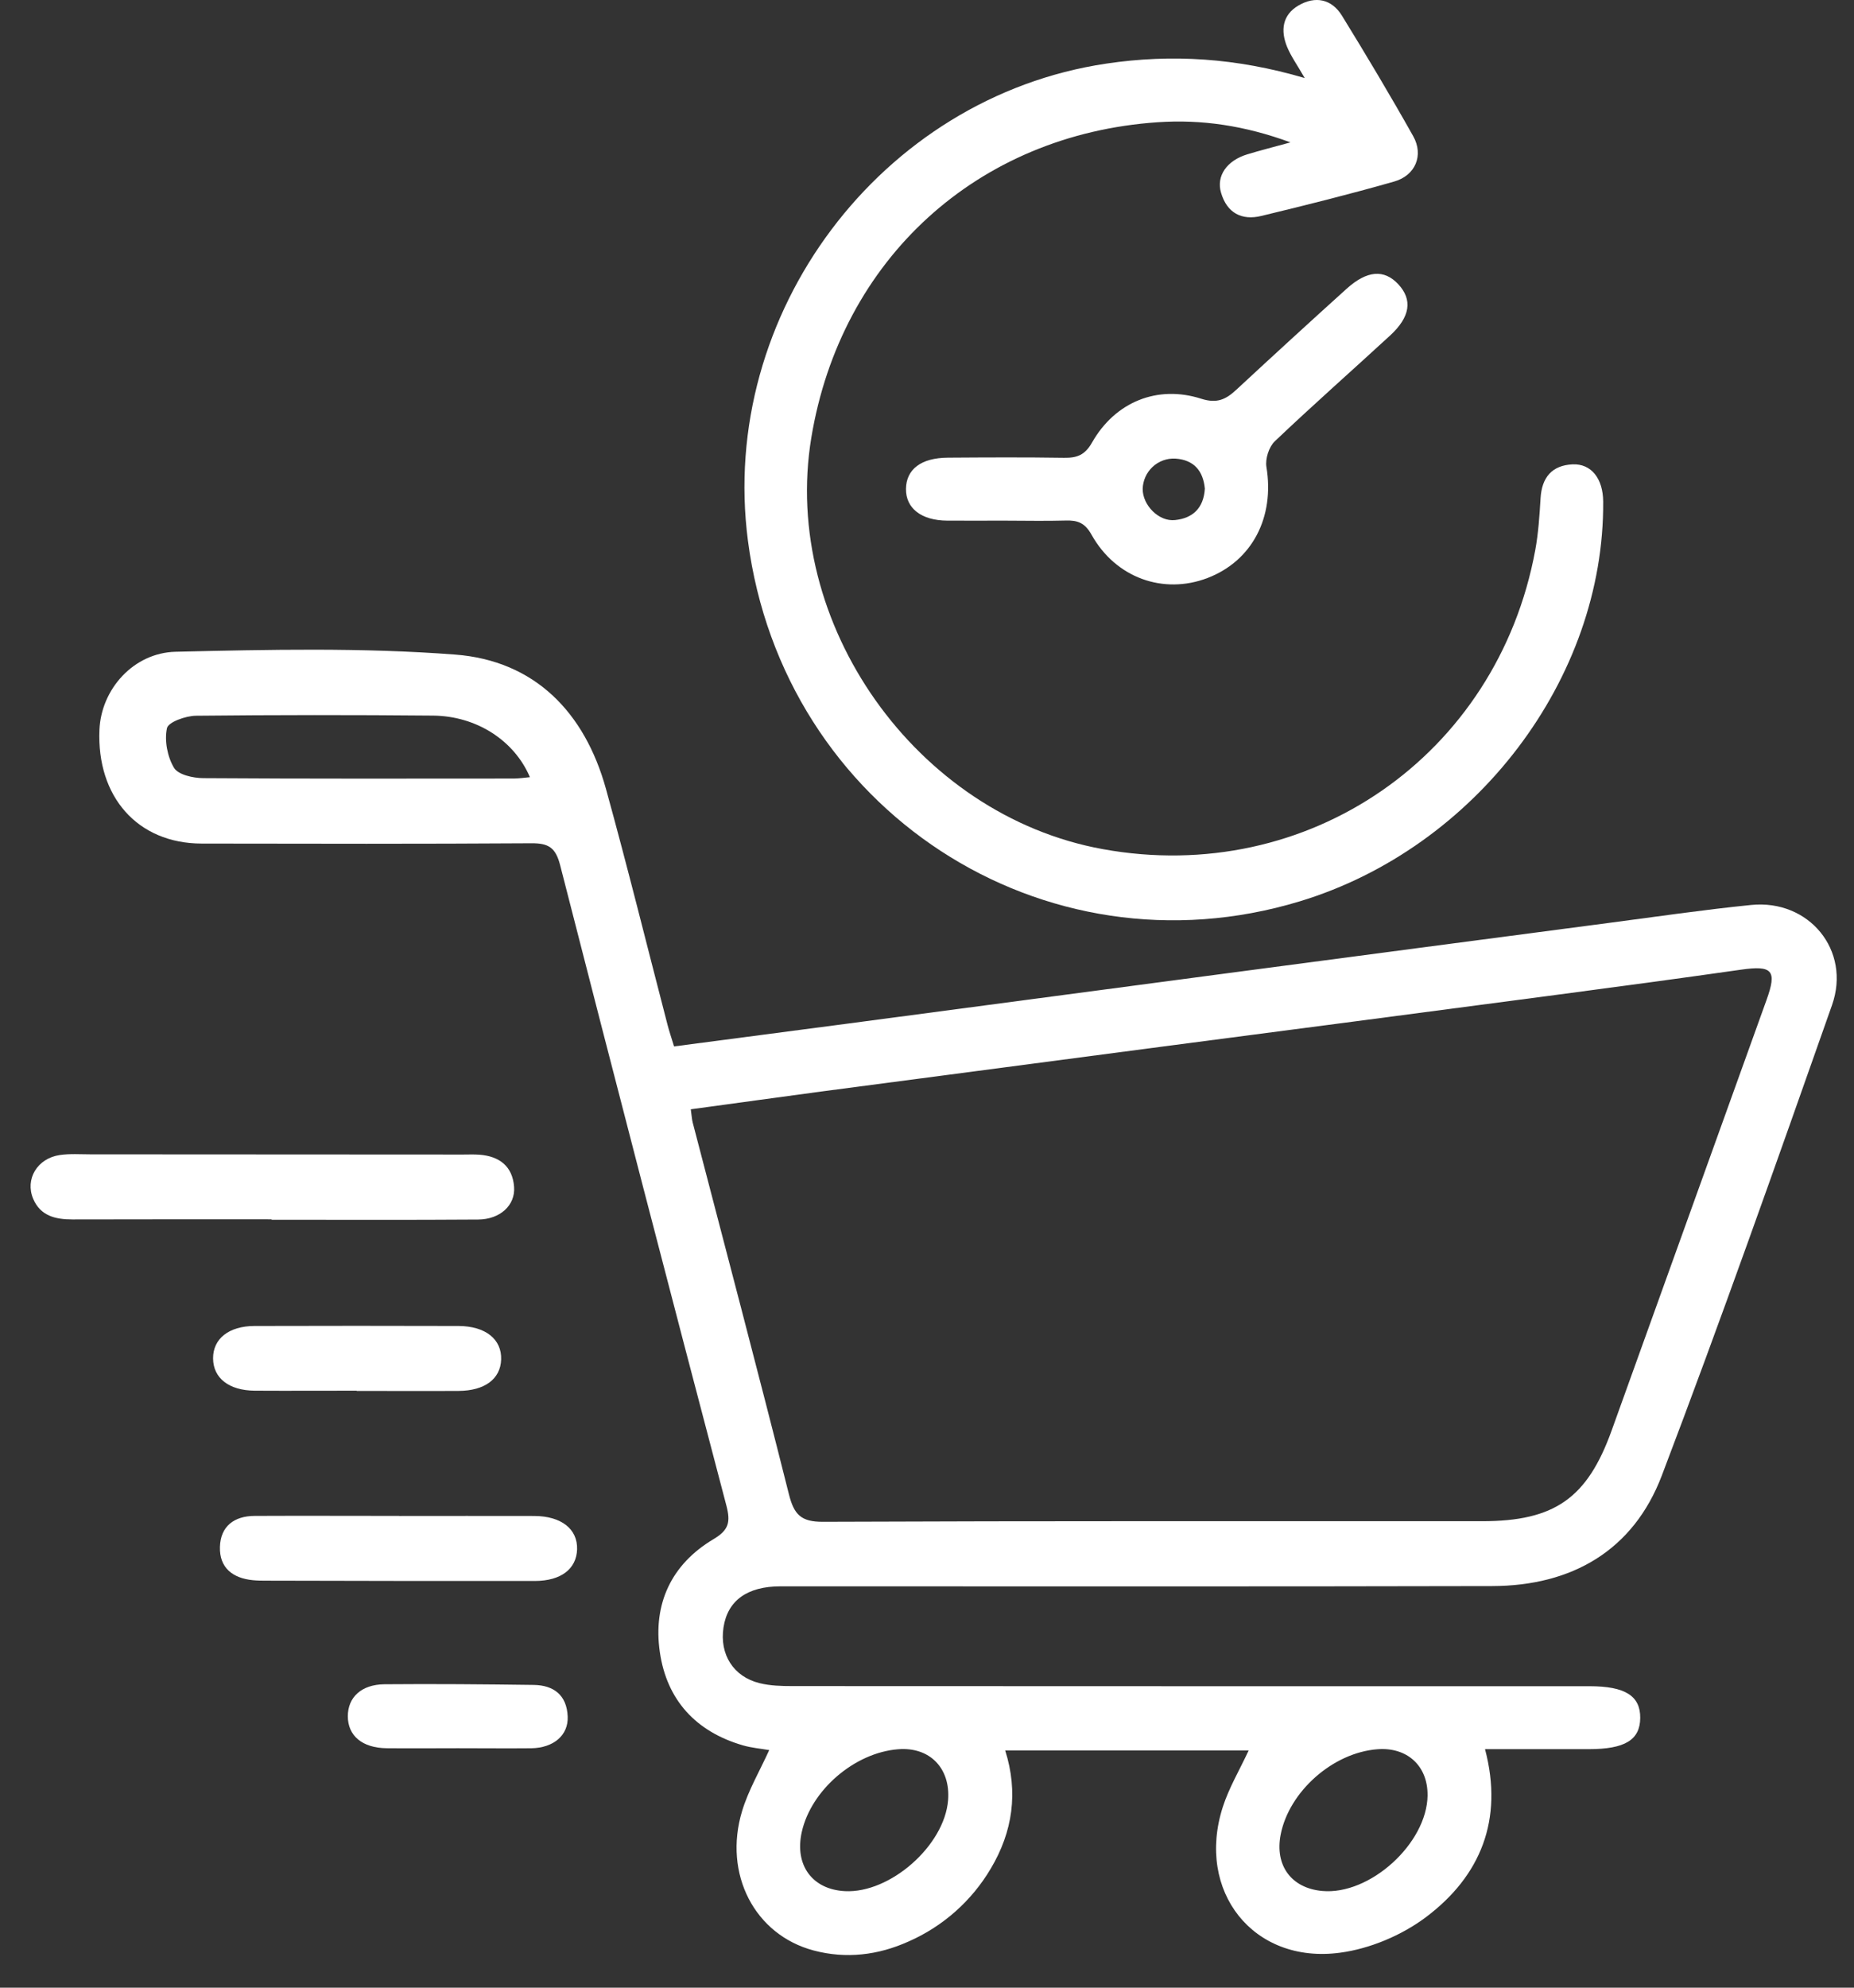
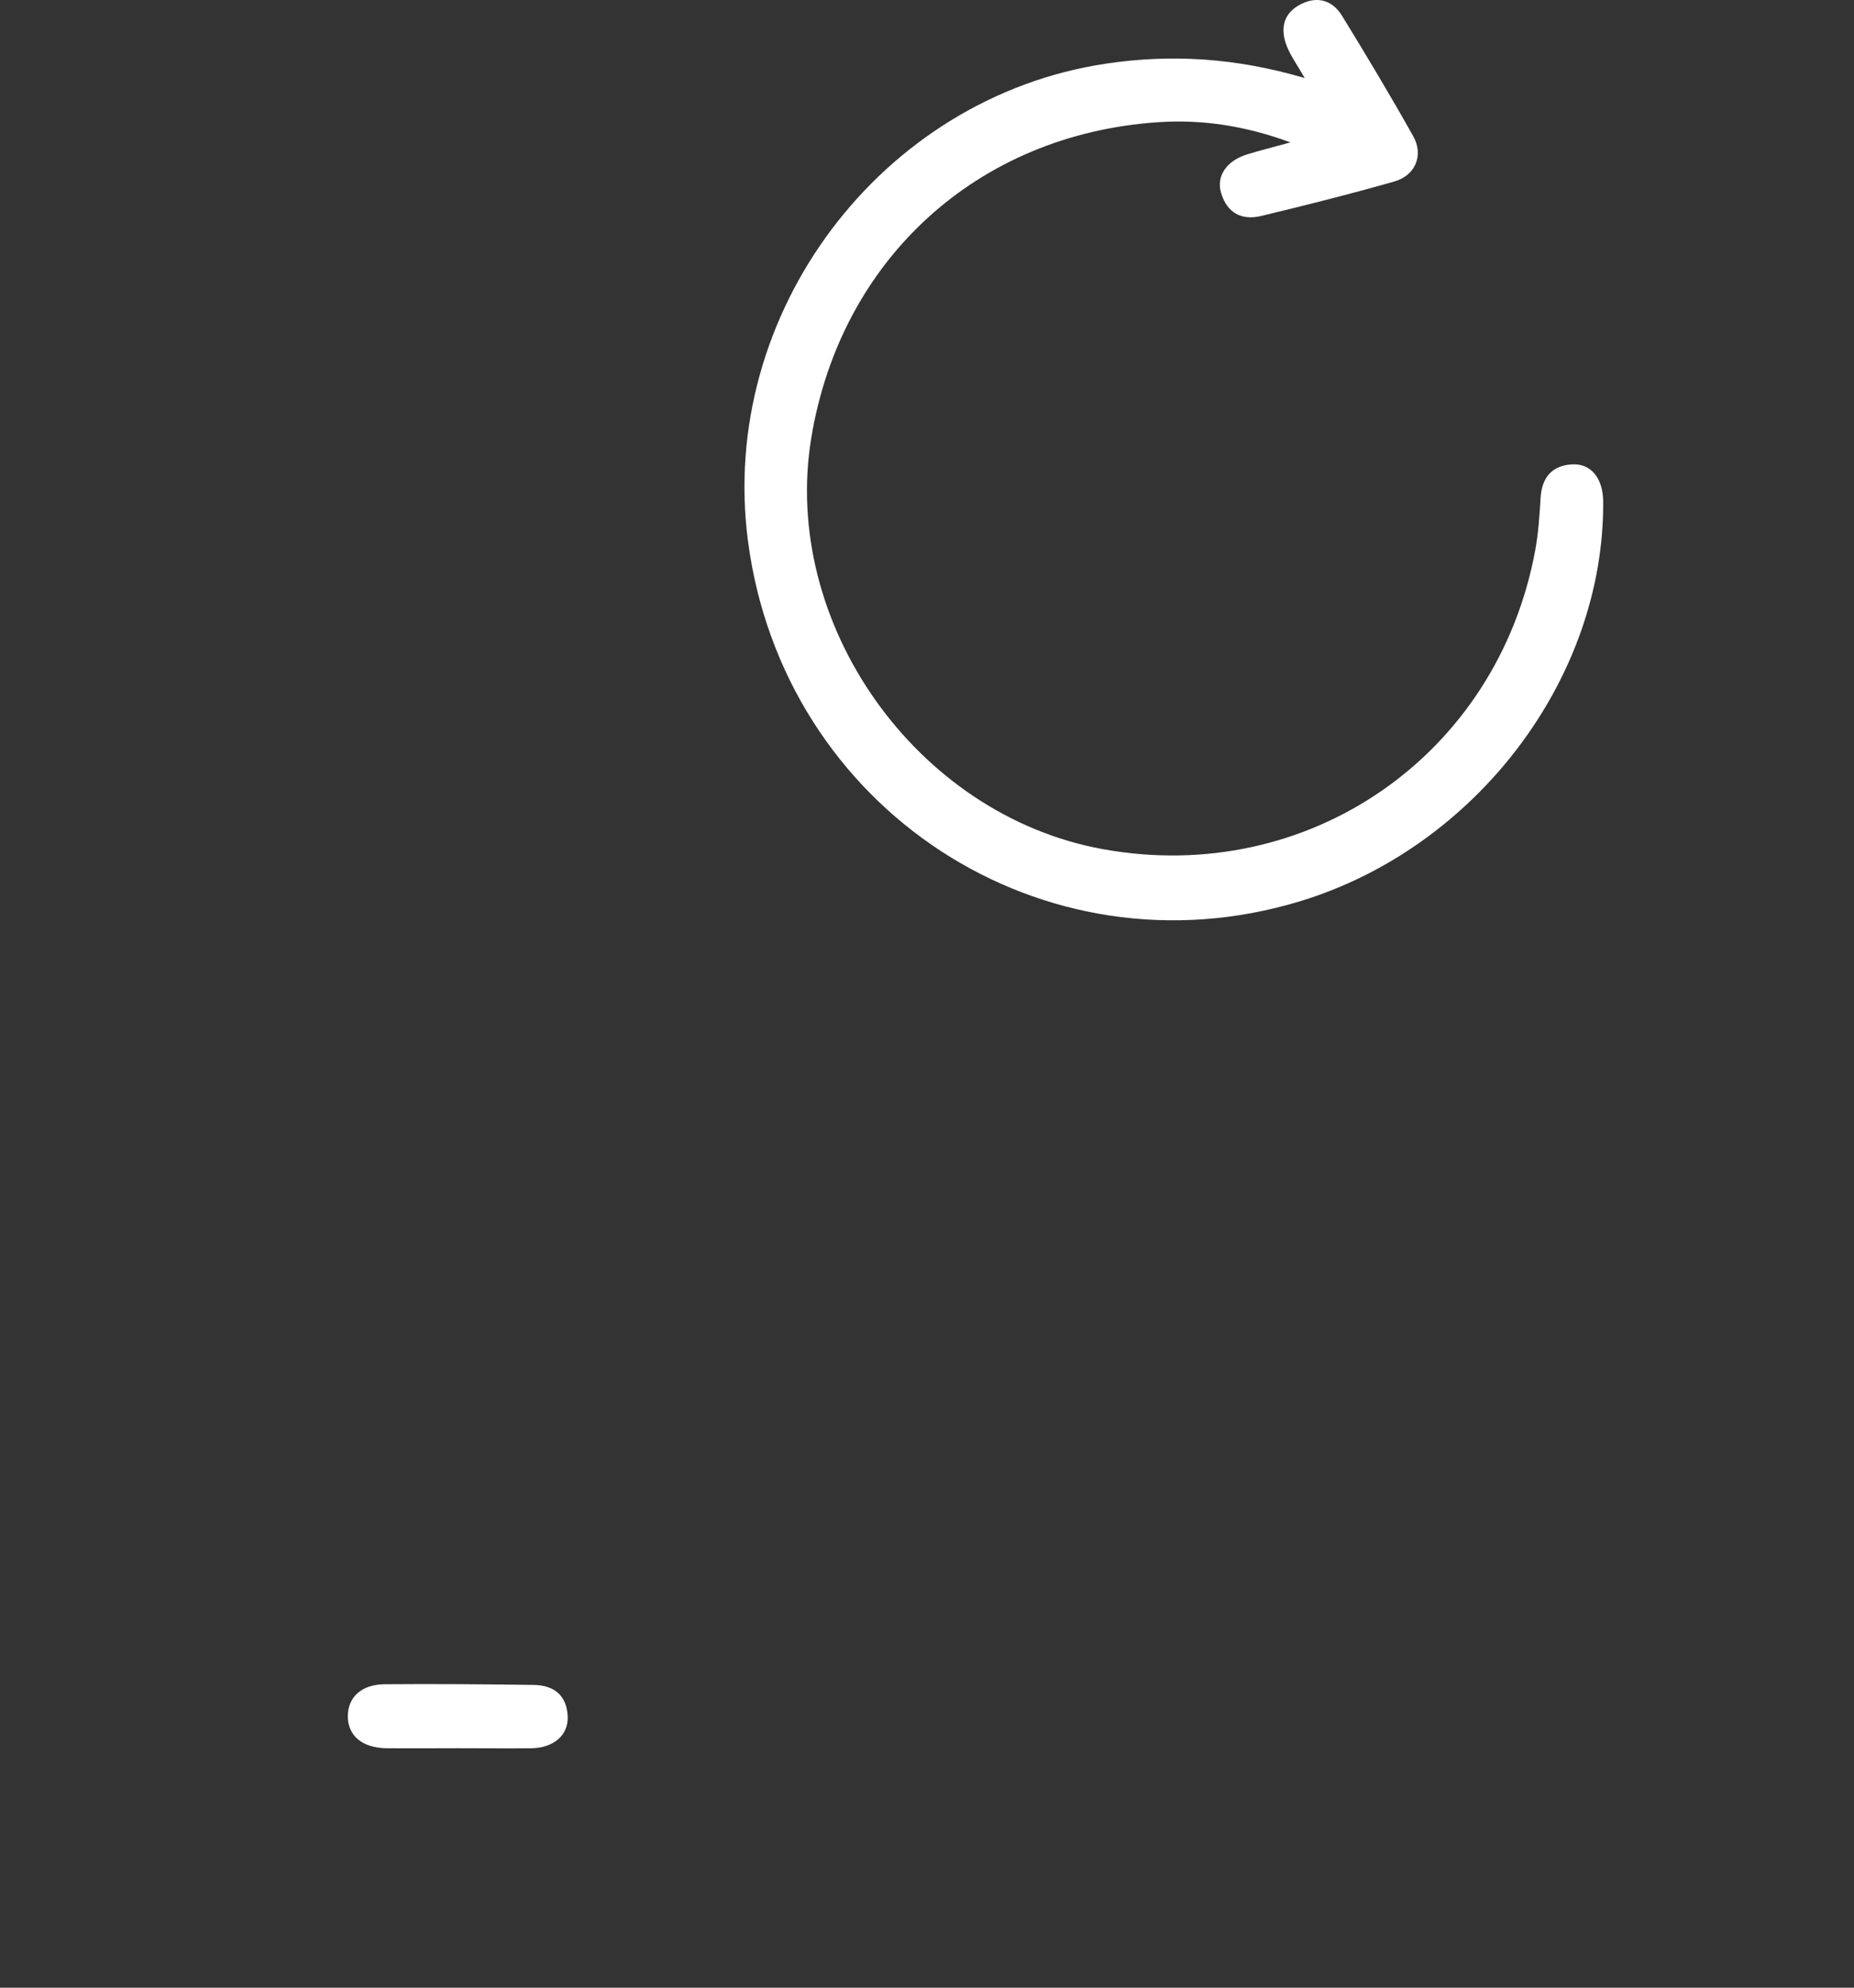
<svg xmlns="http://www.w3.org/2000/svg" width="56" height="60" viewBox="0 0 56 60" fill="none">
  <rect x="0" y="0" width="56" height="60" fill="#333333" stroke="none" />
-   <path d="M20.36 31.587C22.17 31.349 23.917 31.122 25.663 30.891C29.468 30.386 33.274 29.882 37.079 29.377C40.908 28.87 44.737 28.366 48.566 27.863C50.008 27.674 51.448 27.463 52.895 27.317C54.639 27.142 55.918 28.687 55.336 30.34C53.662 35.088 51.986 39.837 50.195 44.541C49.333 46.807 47.475 47.871 45.075 47.877C37.91 47.895 30.746 47.883 23.579 47.885C22.566 47.885 21.976 48.316 21.853 49.127C21.73 49.938 22.151 50.613 22.944 50.808C23.263 50.887 23.605 50.896 23.936 50.896C31.961 50.9 39.986 50.901 48.011 50.9C49.085 50.9 49.549 51.191 49.543 51.858C49.537 52.526 49.075 52.799 47.992 52.8H44.855C45.418 54.93 44.72 56.634 43.067 57.874C42.338 58.42 41.38 58.824 40.479 58.944C37.852 59.298 36.116 57.086 36.935 54.544C37.121 53.967 37.439 53.434 37.716 52.839H30.362C30.762 54.1 30.59 55.294 29.924 56.409C29.348 57.382 28.481 58.15 27.445 58.605C26.522 59.021 25.555 59.136 24.58 58.878C22.794 58.407 21.84 56.568 22.415 54.668C22.605 54.04 22.948 53.457 23.234 52.828C22.985 52.785 22.708 52.762 22.446 52.687C21.021 52.276 20.139 51.318 19.93 49.867C19.72 48.417 20.275 47.22 21.551 46.461C22.017 46.184 22.071 45.944 21.939 45.442C20.243 39.006 18.57 32.564 16.919 26.116C16.781 25.58 16.565 25.452 16.052 25.455C12.732 25.476 9.412 25.47 6.092 25.464C4.143 25.461 2.918 24.039 3.004 22.03C3.055 20.802 4.036 19.704 5.304 19.674C8.118 19.608 10.945 19.545 13.747 19.759C16.149 19.942 17.662 21.499 18.303 23.814C18.959 26.182 19.547 28.569 20.166 30.947C20.213 31.13 20.275 31.309 20.36 31.587ZM20.865 33.485C20.895 33.698 20.899 33.794 20.923 33.885C21.896 37.624 22.887 41.358 23.829 45.105C23.983 45.717 24.193 45.94 24.854 45.937C31.492 45.909 38.129 45.921 44.766 45.919C46.956 45.919 47.944 45.227 48.681 43.177C50.241 38.847 51.8 34.517 53.358 30.185C53.681 29.29 53.535 29.135 52.584 29.271C50.65 29.547 48.713 29.806 46.775 30.062C42.901 30.574 39.026 31.082 35.15 31.587C31.7 32.041 28.251 32.495 24.802 32.949C23.51 33.122 22.218 33.302 20.866 33.485H20.865ZM16.006 23.46C15.534 22.351 14.392 21.613 13.08 21.601C10.692 21.579 8.304 21.58 5.916 21.605C5.608 21.609 5.082 21.797 5.043 21.981C4.963 22.357 5.056 22.844 5.256 23.177C5.382 23.387 5.831 23.487 6.137 23.489C9.265 23.51 12.393 23.503 15.521 23.501C15.679 23.5 15.835 23.476 16.008 23.46H16.006ZM43.119 54.193C43.129 53.305 42.502 52.73 41.599 52.803C40.261 52.907 38.939 54.075 38.683 55.376C38.5 56.309 39.002 56.994 39.932 57.08C41.373 57.216 43.103 55.648 43.12 54.193H43.119ZM25.519 57.086C26.887 57.157 28.529 55.71 28.637 54.339C28.713 53.371 28.078 52.724 27.124 52.803C25.812 52.907 24.5 54.034 24.217 55.302C23.995 56.3 24.533 57.035 25.521 57.086H25.519Z" fill="white" />
  <path d="M39.409 2.356C39.179 1.956 38.994 1.7 38.877 1.416C38.675 0.923 38.73 0.45 39.225 0.163C39.729 -0.129 40.222 -0.031 40.533 0.472C41.272 1.672 41.996 2.883 42.686 4.111C43.008 4.685 42.755 5.297 42.111 5.48C40.784 5.859 39.443 6.194 38.1 6.518C37.506 6.662 37.061 6.43 36.882 5.819C36.73 5.312 37.057 4.846 37.674 4.659C38.06 4.541 38.451 4.443 38.979 4.298C37.597 3.791 36.294 3.599 34.967 3.69C29.518 4.061 25.398 7.827 24.506 13.21C23.577 18.82 27.677 24.608 33.305 25.631C39.507 26.76 45.225 22.814 46.372 16.608C46.467 16.091 46.501 15.563 46.533 15.037C46.57 14.412 46.877 14.046 47.5 14.017C48.066 13.992 48.419 14.449 48.424 15.138C48.462 20.477 44.578 25.595 39.262 27.207C31.509 29.559 23.654 24.432 22.592 16.327C21.694 9.465 26.608 2.935 33.409 1.921C35.397 1.624 37.348 1.749 39.409 2.356Z" fill="white" />
-   <path d="M30.33 15.716C29.757 15.716 29.184 15.719 28.611 15.716C27.83 15.711 27.358 15.345 27.365 14.757C27.372 14.17 27.816 13.82 28.632 13.815C29.801 13.807 30.971 13.801 32.14 13.819C32.529 13.825 32.769 13.739 32.985 13.358C33.681 12.134 34.957 11.612 36.282 12.036C36.762 12.189 37.029 12.057 37.345 11.763C38.448 10.74 39.558 9.724 40.675 8.716C41.291 8.161 41.807 8.122 42.234 8.579C42.67 9.047 42.6 9.564 41.989 10.127C40.829 11.194 39.646 12.236 38.504 13.322C38.328 13.489 38.213 13.852 38.252 14.094C38.504 15.614 37.822 16.934 36.467 17.45C35.139 17.954 33.701 17.447 32.971 16.143C32.769 15.781 32.551 15.702 32.189 15.713C31.571 15.731 30.95 15.716 30.33 15.716ZM36.392 14.751C36.342 14.218 36.068 13.882 35.501 13.843C35.376 13.836 35.251 13.855 35.133 13.898C35.015 13.941 34.907 14.007 34.815 14.092C34.723 14.178 34.649 14.281 34.598 14.395C34.546 14.509 34.518 14.633 34.515 14.758C34.511 15.25 35.004 15.752 35.491 15.699C36.026 15.643 36.356 15.34 36.392 14.751Z" fill="white" />
-   <path d="M8.204 36.807C6.198 36.807 4.192 36.804 2.186 36.81C1.674 36.81 1.222 36.703 1.003 36.189C0.75 35.594 1.127 34.966 1.804 34.866C2.107 34.821 2.424 34.845 2.734 34.845C6.484 34.845 10.234 34.847 13.985 34.851C14.152 34.851 14.32 34.843 14.486 34.856C15.088 34.904 15.482 35.206 15.528 35.828C15.569 36.383 15.105 36.809 14.44 36.813C12.362 36.828 10.284 36.819 8.206 36.819L8.204 36.807Z" fill="white" />
-   <path d="M12.057 45.761C13.419 45.761 14.778 45.757 16.138 45.761C16.958 45.765 17.45 46.157 17.431 46.77C17.411 47.361 16.944 47.722 16.154 47.723C13.458 47.725 10.761 47.722 8.064 47.714C7.92 47.714 7.776 47.714 7.634 47.699C7.029 47.639 6.625 47.326 6.643 46.697C6.661 46.069 7.074 45.763 7.689 45.759C9.145 45.752 10.601 45.759 12.057 45.759V45.761Z" fill="white" />
-   <path d="M10.773 41.979C9.746 41.979 8.719 41.985 7.692 41.979C6.912 41.973 6.439 41.597 6.436 41.005C6.432 40.413 6.91 40.029 7.685 40.026C9.739 40.02 11.793 40.02 13.847 40.026C14.669 40.029 15.159 40.43 15.137 41.041C15.116 41.626 14.642 41.981 13.854 41.986C12.827 41.992 11.8 41.986 10.773 41.986V41.979Z" fill="white" />
  <path d="M13.828 52.772C13.112 52.772 12.395 52.779 11.68 52.772C10.943 52.763 10.508 52.398 10.506 51.808C10.506 51.238 10.91 50.85 11.608 50.841C13.112 50.828 14.616 50.841 16.12 50.861C16.73 50.869 17.121 51.174 17.147 51.815C17.17 52.38 16.724 52.761 16.048 52.773C15.309 52.78 14.568 52.772 13.828 52.772Z" fill="white" />
</svg>